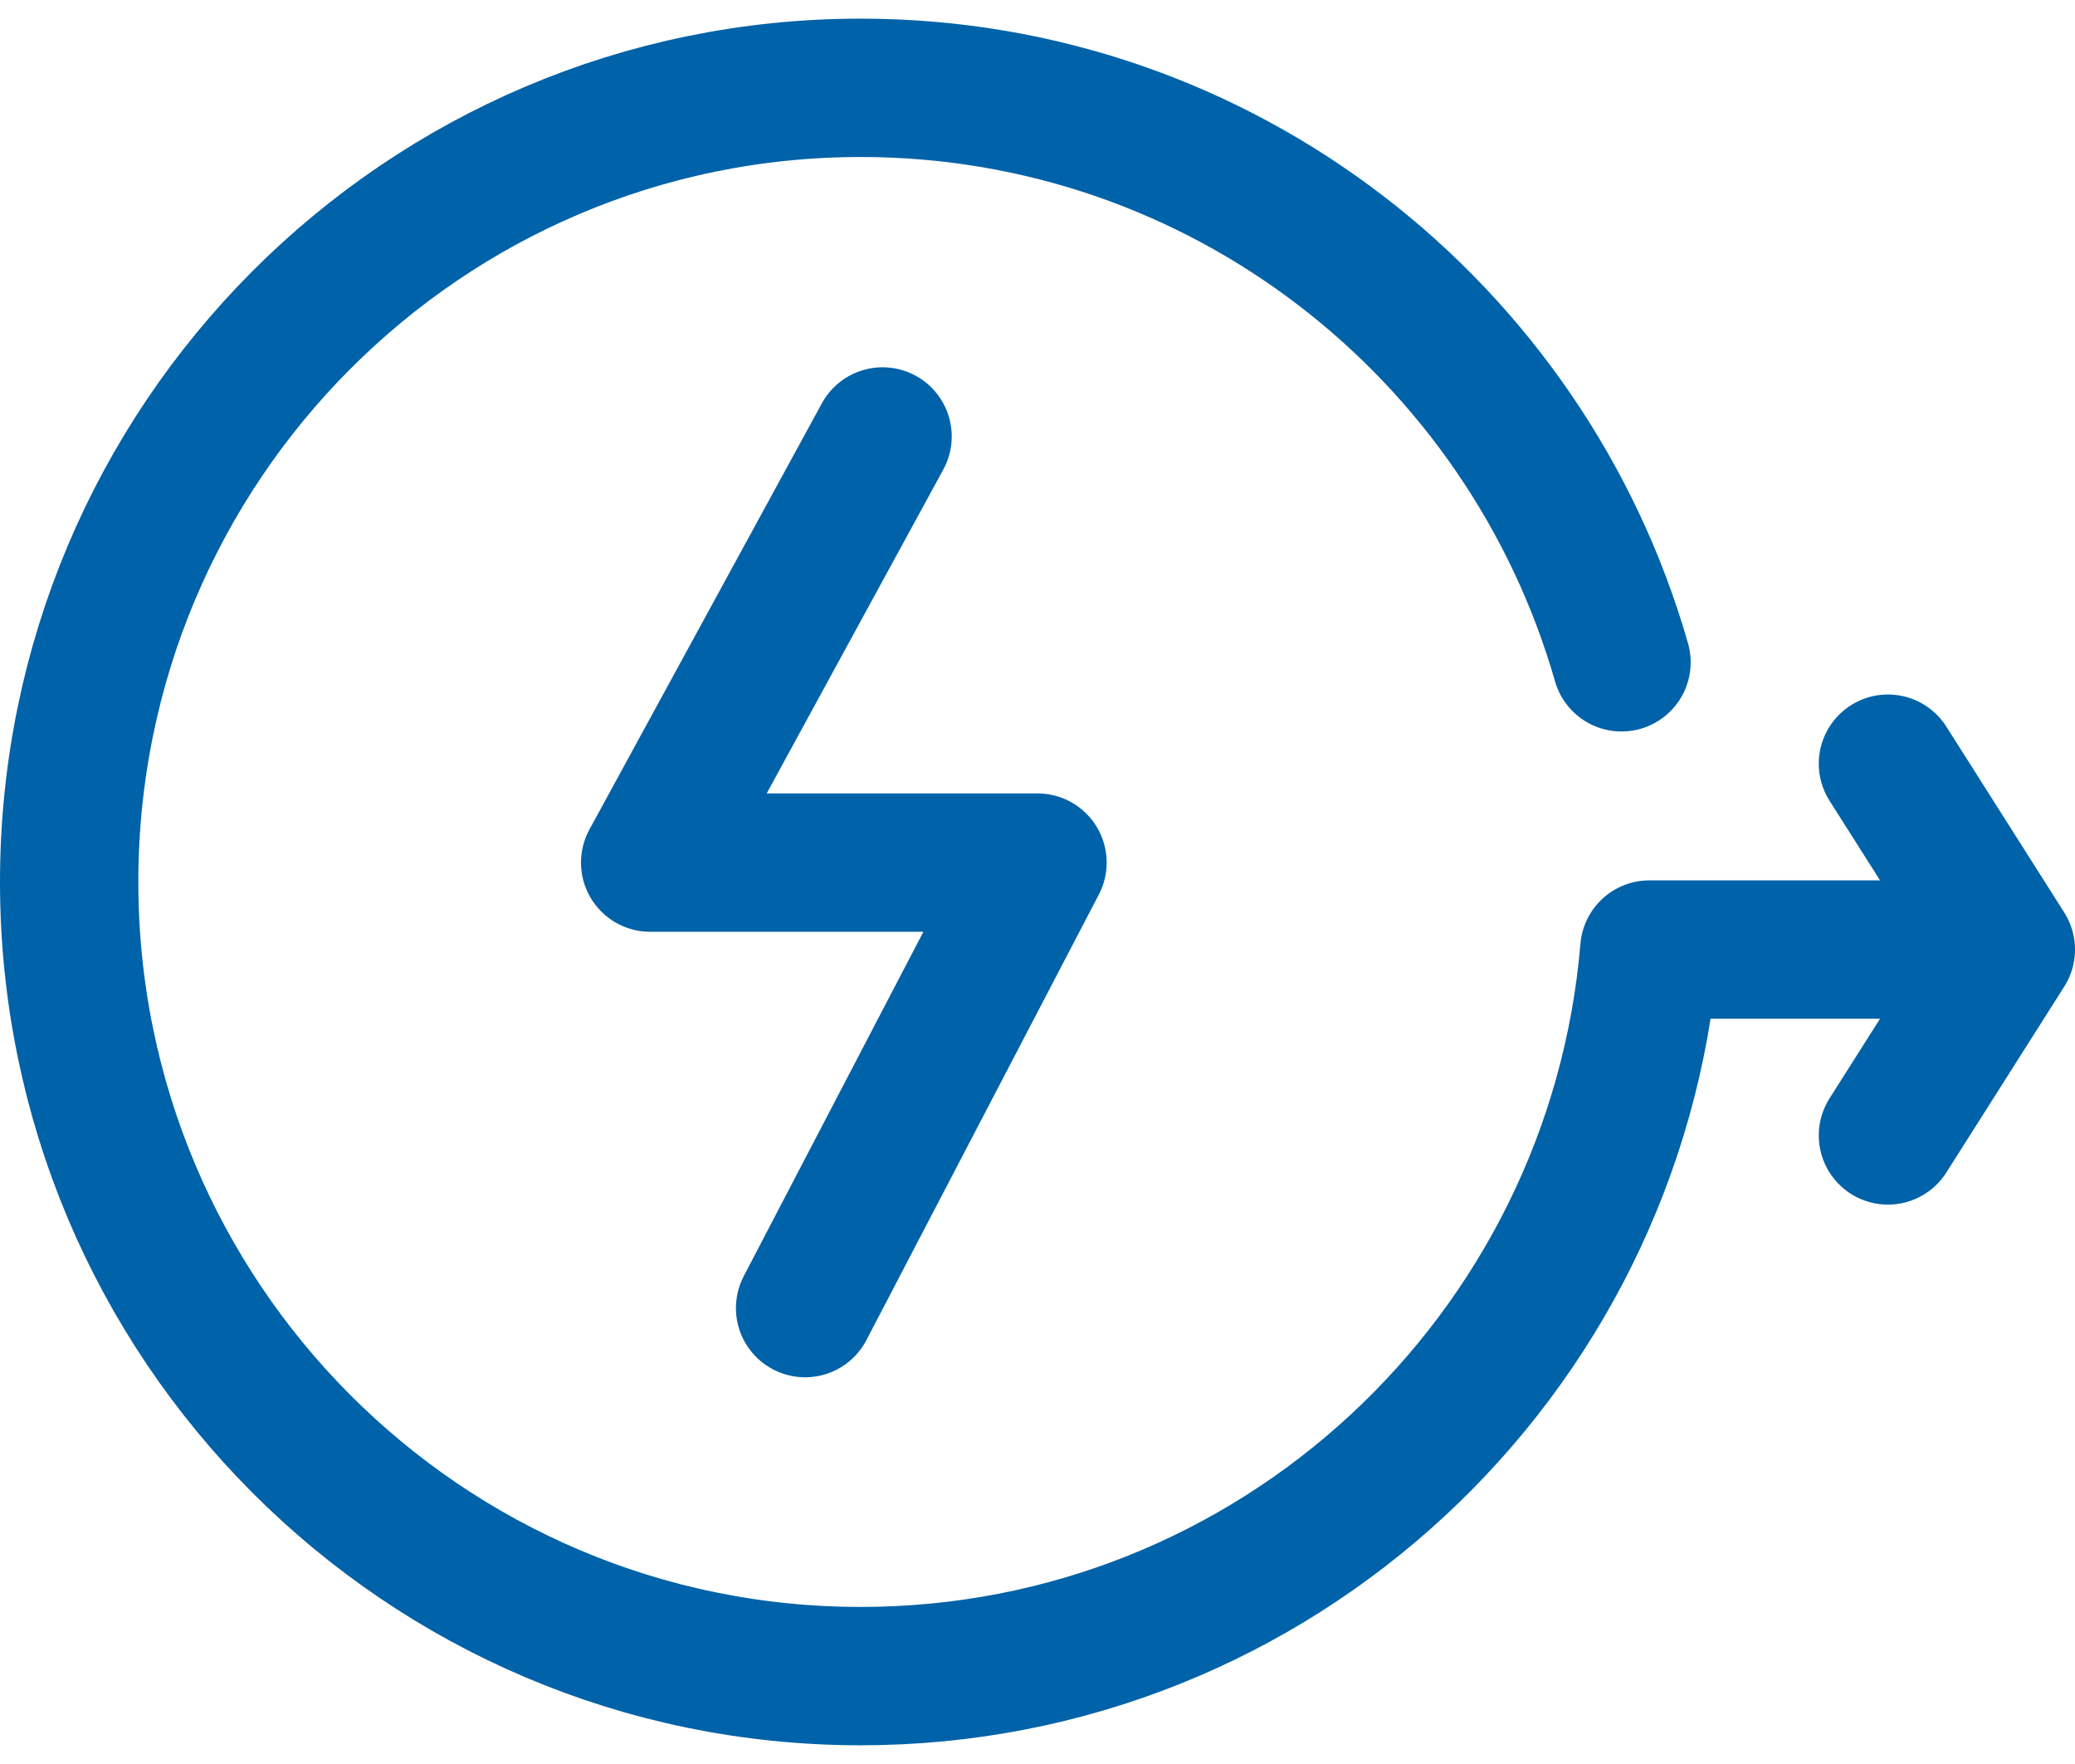
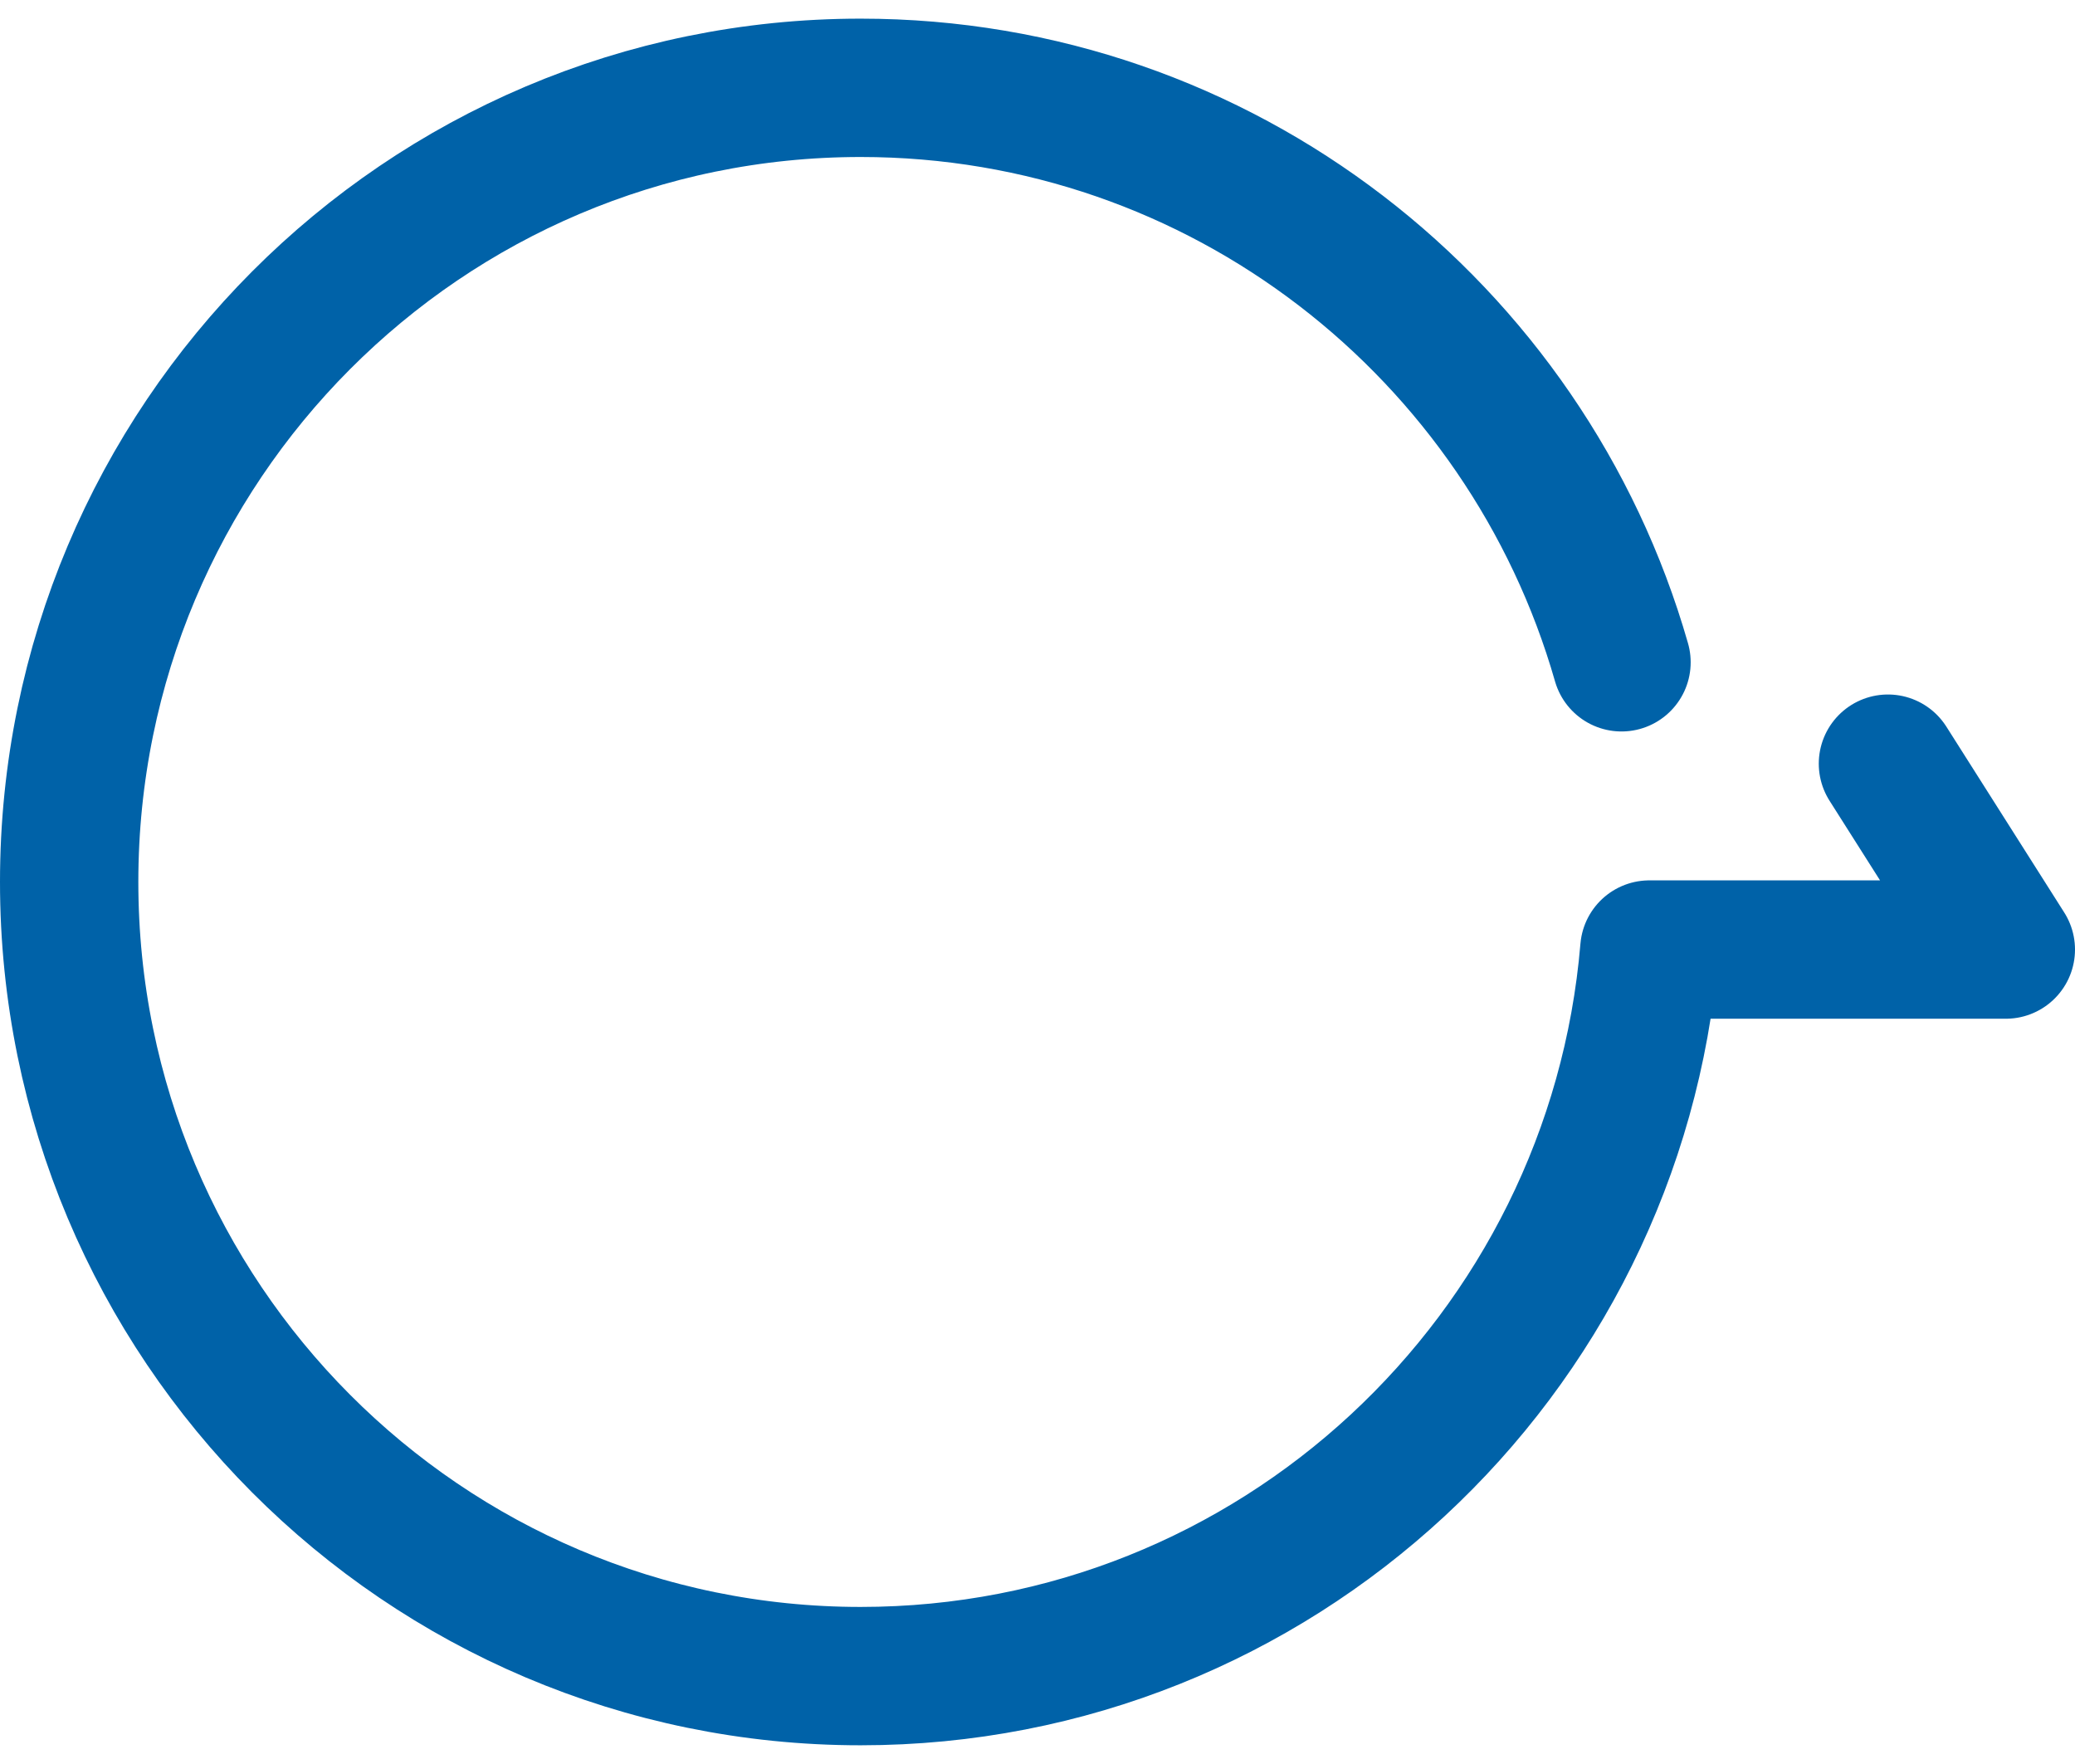
<svg xmlns="http://www.w3.org/2000/svg" width="60" height="51" viewBox="0 0 60 51" fill="none">
-   <path d="M46.887 19.148C44.141 9.557 35.331 2.539 24.887 2.539C12.247 2.539 2 12.819 2 25.499C2 38.179 12.247 48.459 24.887 48.459C36.871 48.459 46.704 39.219 47.692 27.453H58M58 27.453L54.591 22.079M58 27.453L54.591 32.827" stroke="#0062A8" stroke-width="4" stroke-linecap="round" stroke-linejoin="round" />
-   <path d="M25.52 12.619L18.8 24.939H30L23.28 37.819" stroke="#0062A8" stroke-width="4" stroke-linecap="round" stroke-linejoin="round" />
+   <path d="M46.887 19.148C44.141 9.557 35.331 2.539 24.887 2.539C12.247 2.539 2 12.819 2 25.499C2 38.179 12.247 48.459 24.887 48.459C36.871 48.459 46.704 39.219 47.692 27.453H58M58 27.453L54.591 22.079M58 27.453" stroke="#0062A8" stroke-width="4" stroke-linecap="round" stroke-linejoin="round" />
</svg>